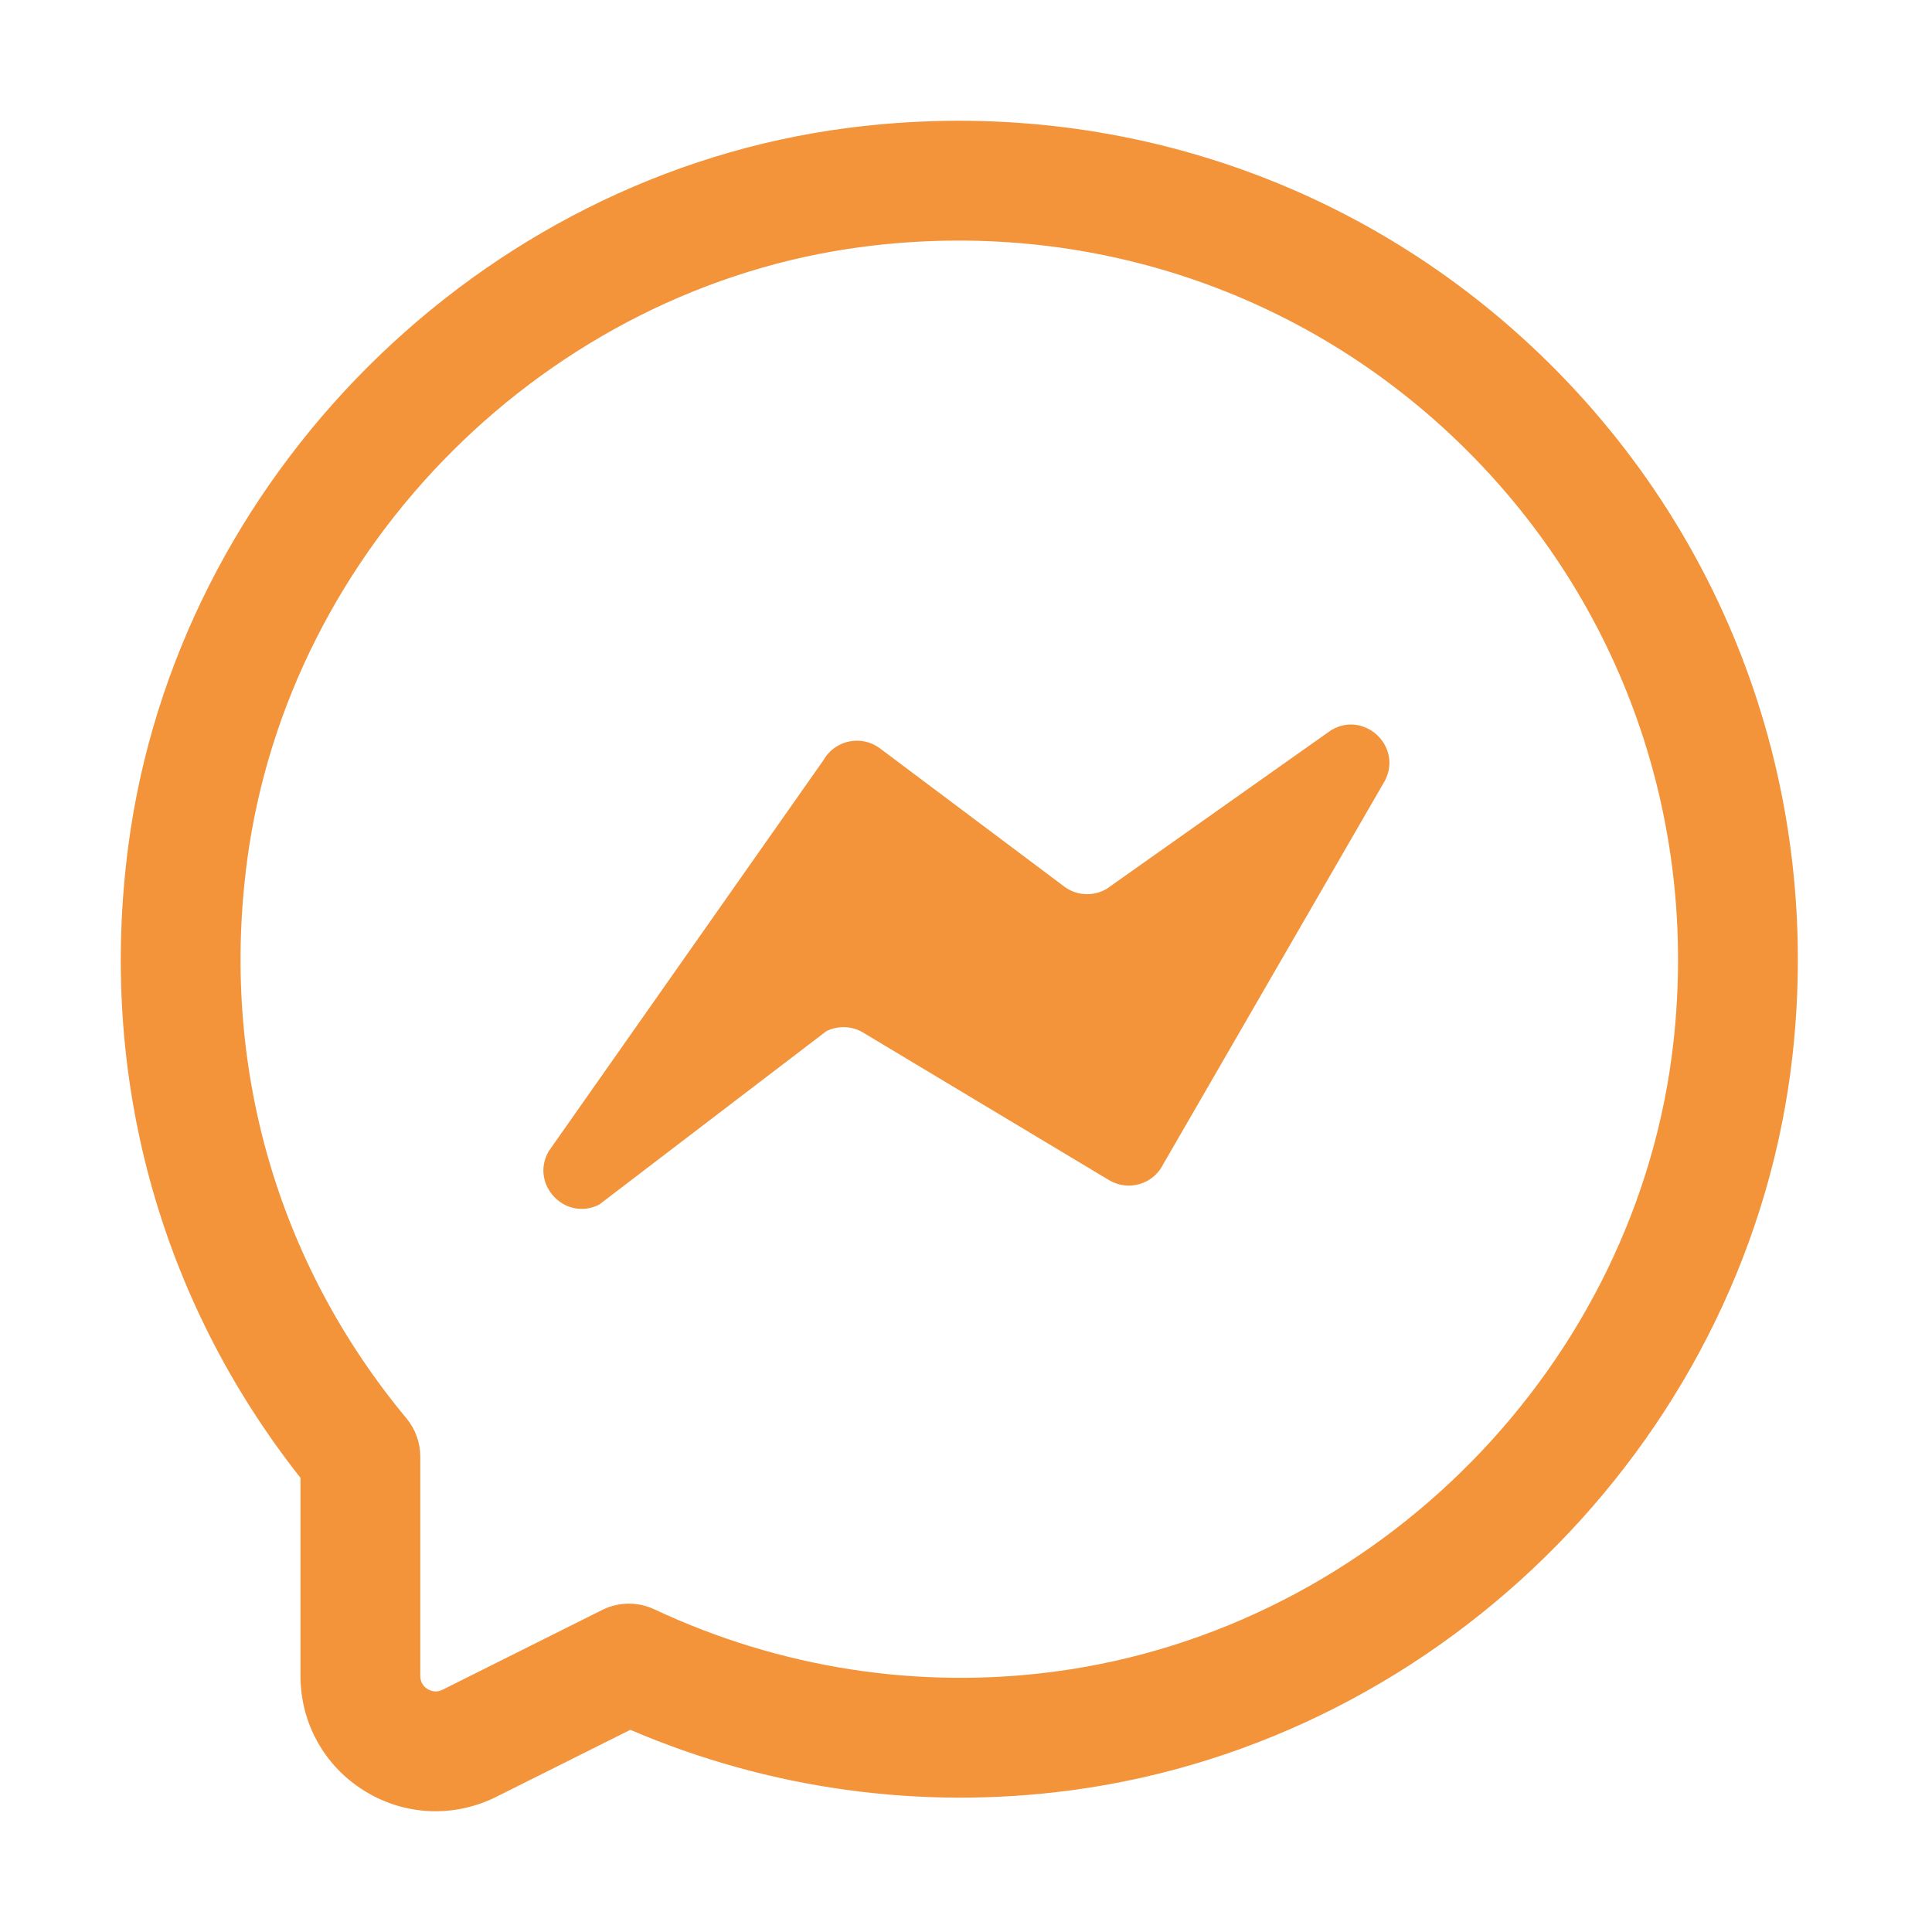
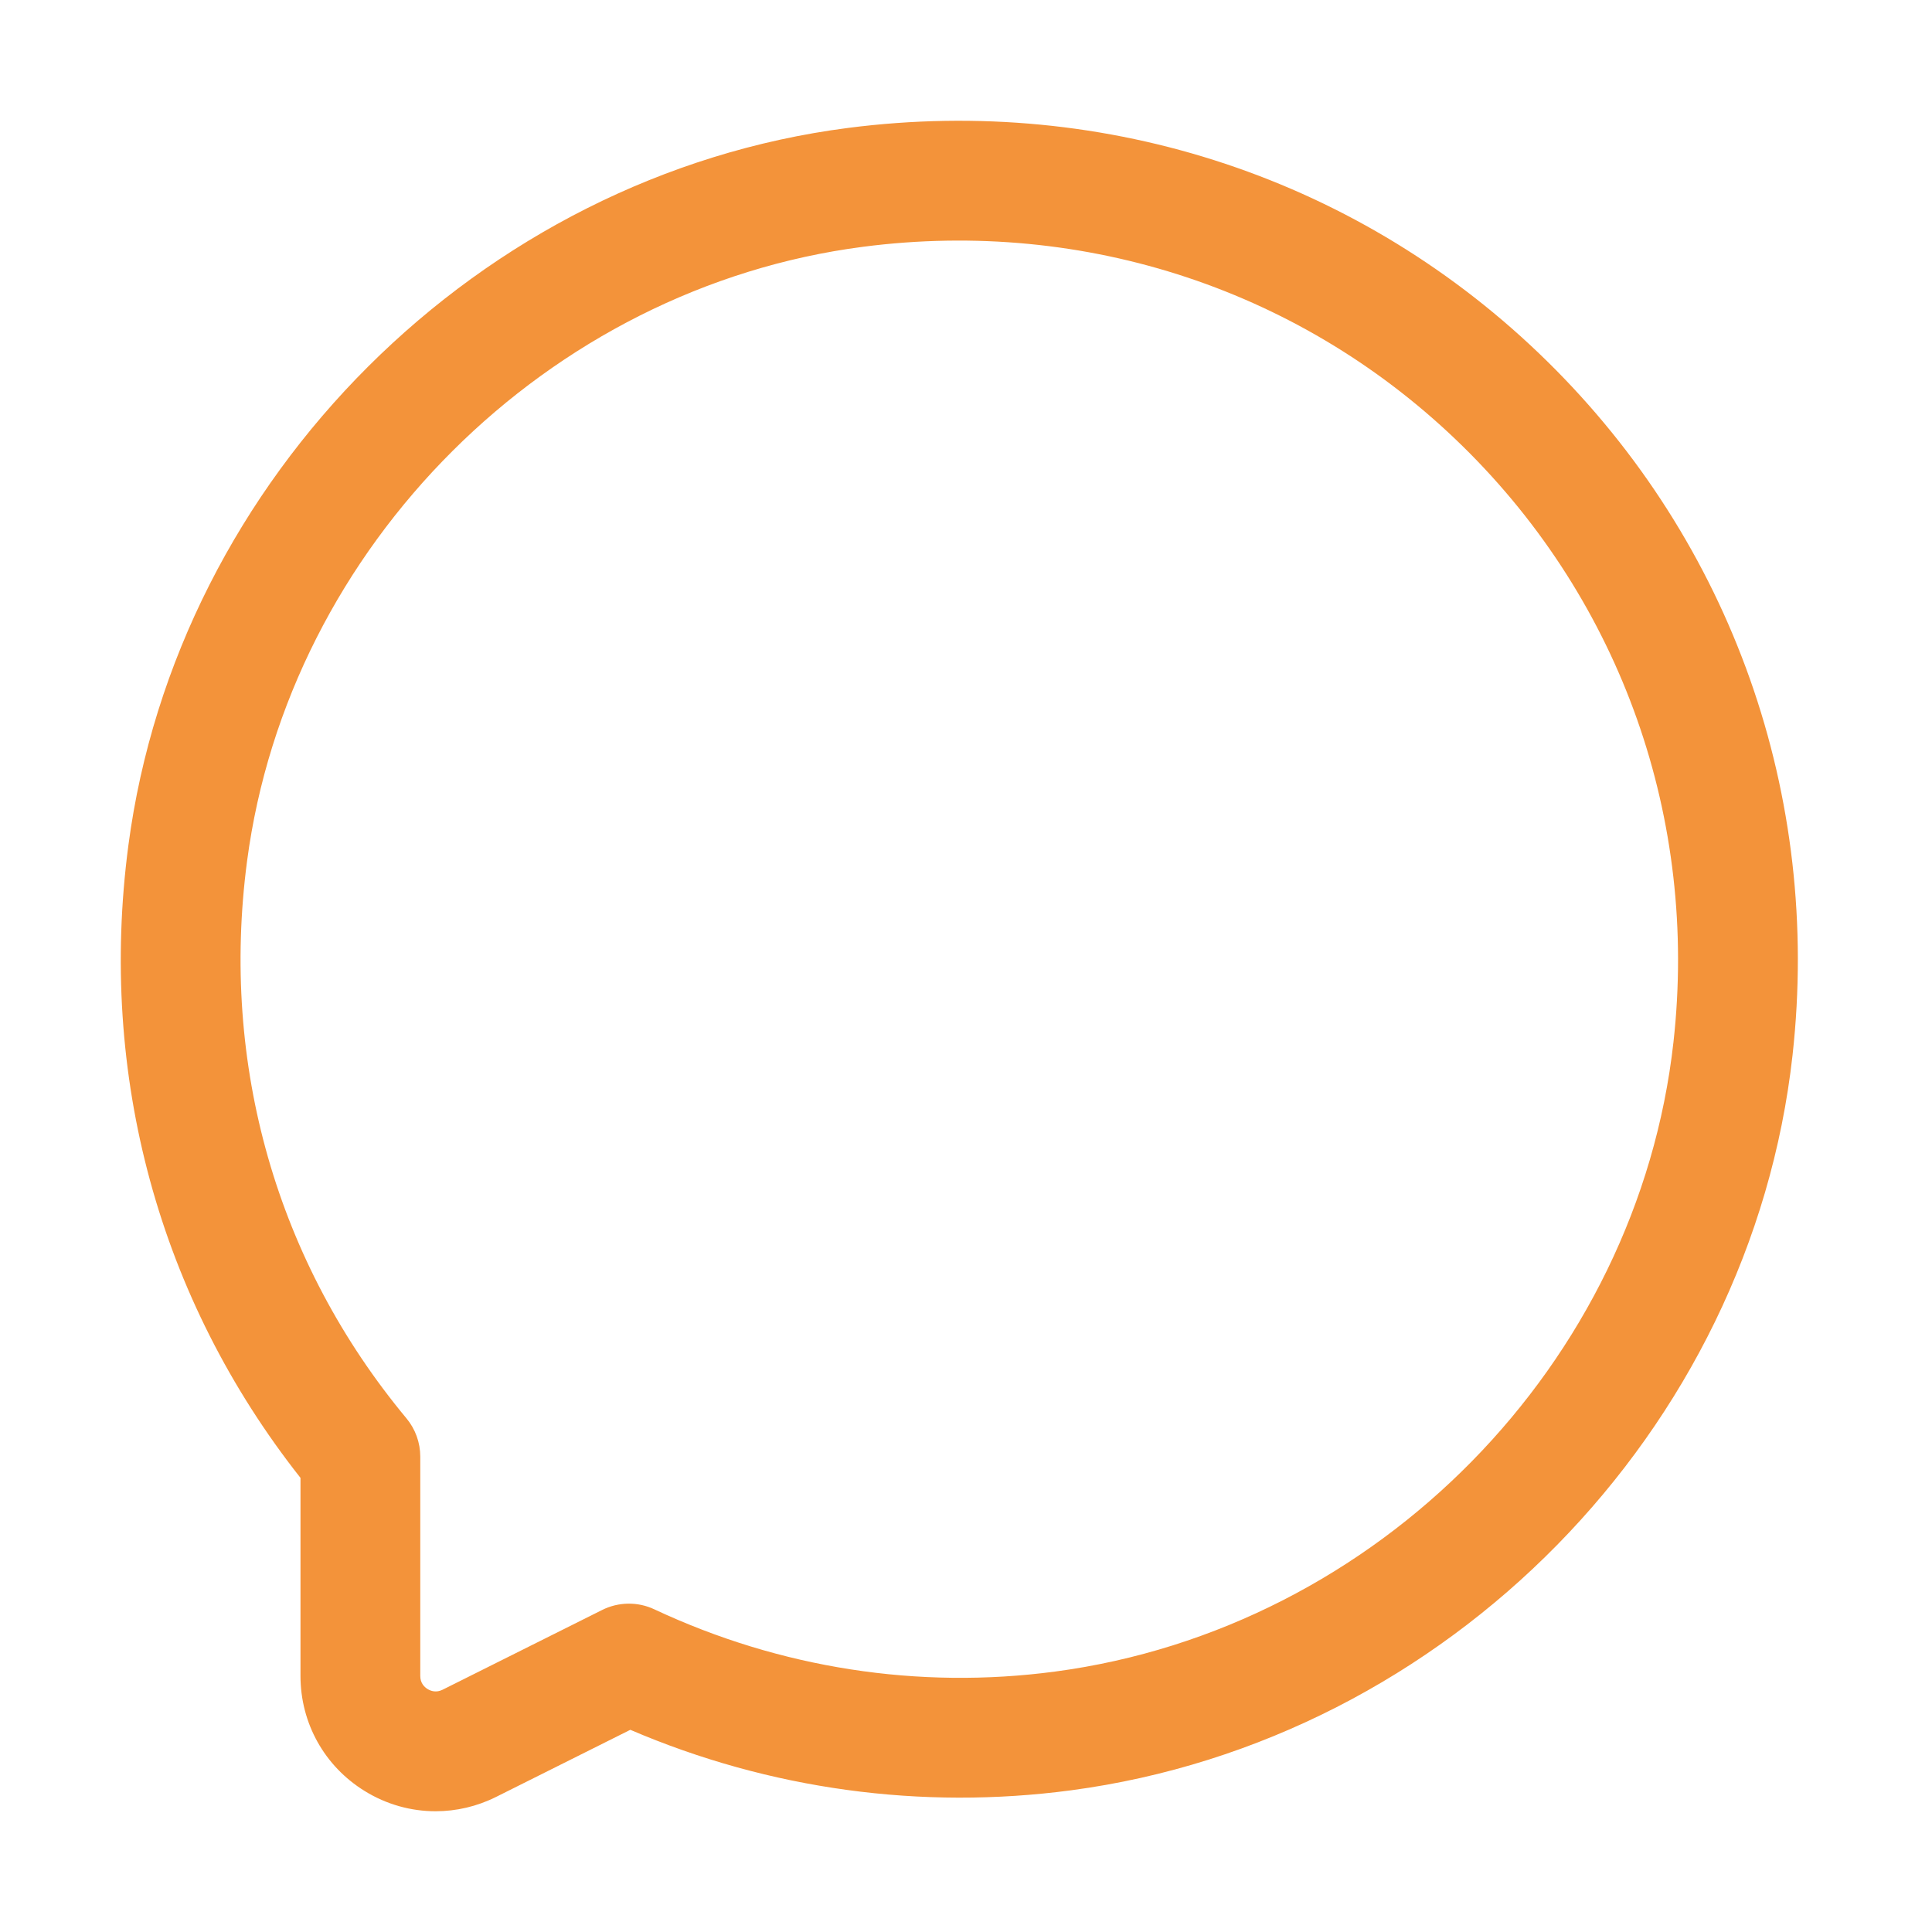
<svg xmlns="http://www.w3.org/2000/svg" width="32" height="32" viewBox="0 0 32 32" fill="none">
-   <path d="M7.215 30C6.807 30 6.401 29.888 6.039 29.664C5.374 29.253 4.977 28.541 4.977 27.759V24.478C2.636 21.511 1.624 17.807 2.126 14.005C2.93 7.906 7.943 2.906 14.045 2.119C18.342 1.564 22.561 2.972 25.623 5.981C28.686 8.99 30.168 13.181 29.69 17.478C28.997 23.702 23.972 28.822 17.741 29.653C15.257 29.983 12.745 29.639 10.44 28.651L8.218 29.762C7.9 29.921 7.557 30 7.215 30ZM14.299 4.087C9.074 4.762 4.781 9.042 4.092 14.264C3.648 17.633 4.585 20.911 6.732 23.492C6.88 23.67 6.961 23.895 6.961 24.126V27.759C6.961 27.876 7.027 27.941 7.082 27.976C7.138 28.01 7.227 28.039 7.331 27.987L9.974 26.666C10.244 26.531 10.564 26.526 10.839 26.656C12.918 27.631 15.213 27.988 17.478 27.686C22.818 26.974 27.125 22.589 27.718 17.259C28.129 13.571 26.858 9.976 24.233 7.397C21.608 4.817 17.987 3.61 14.299 4.087Z" fill="#F3933A" />
-   <path d="M9.087 19.07L13.641 12.588C13.831 12.257 14.268 12.166 14.574 12.395L17.625 14.683C17.831 14.838 18.111 14.853 18.333 14.72L22.048 12.094C22.593 11.767 23.227 12.354 22.943 12.923L19.265 19.286C19.1 19.617 18.687 19.737 18.37 19.547L14.297 17.103C14.111 16.991 13.88 16.983 13.686 17.08L9.923 19.953C9.361 20.235 8.775 19.616 9.087 19.07Z" fill="#F3933A" />
+   <path d="M7.215 30C6.807 30 6.401 29.888 6.039 29.664C5.374 29.253 4.977 28.541 4.977 27.759V24.478C2.636 21.511 1.624 17.807 2.126 14.005C2.93 7.906 7.943 2.906 14.045 2.119C18.342 1.564 22.561 2.972 25.623 5.981C28.686 8.99 30.168 13.181 29.69 17.478C28.997 23.702 23.972 28.822 17.741 29.653C15.257 29.983 12.745 29.639 10.44 28.651L8.218 29.762C7.9 29.921 7.557 30 7.215 30M14.299 4.087C9.074 4.762 4.781 9.042 4.092 14.264C3.648 17.633 4.585 20.911 6.732 23.492C6.88 23.67 6.961 23.895 6.961 24.126V27.759C6.961 27.876 7.027 27.941 7.082 27.976C7.138 28.01 7.227 28.039 7.331 27.987L9.974 26.666C10.244 26.531 10.564 26.526 10.839 26.656C12.918 27.631 15.213 27.988 17.478 27.686C22.818 26.974 27.125 22.589 27.718 17.259C28.129 13.571 26.858 9.976 24.233 7.397C21.608 4.817 17.987 3.61 14.299 4.087Z" fill="#F3933A" />
</svg>